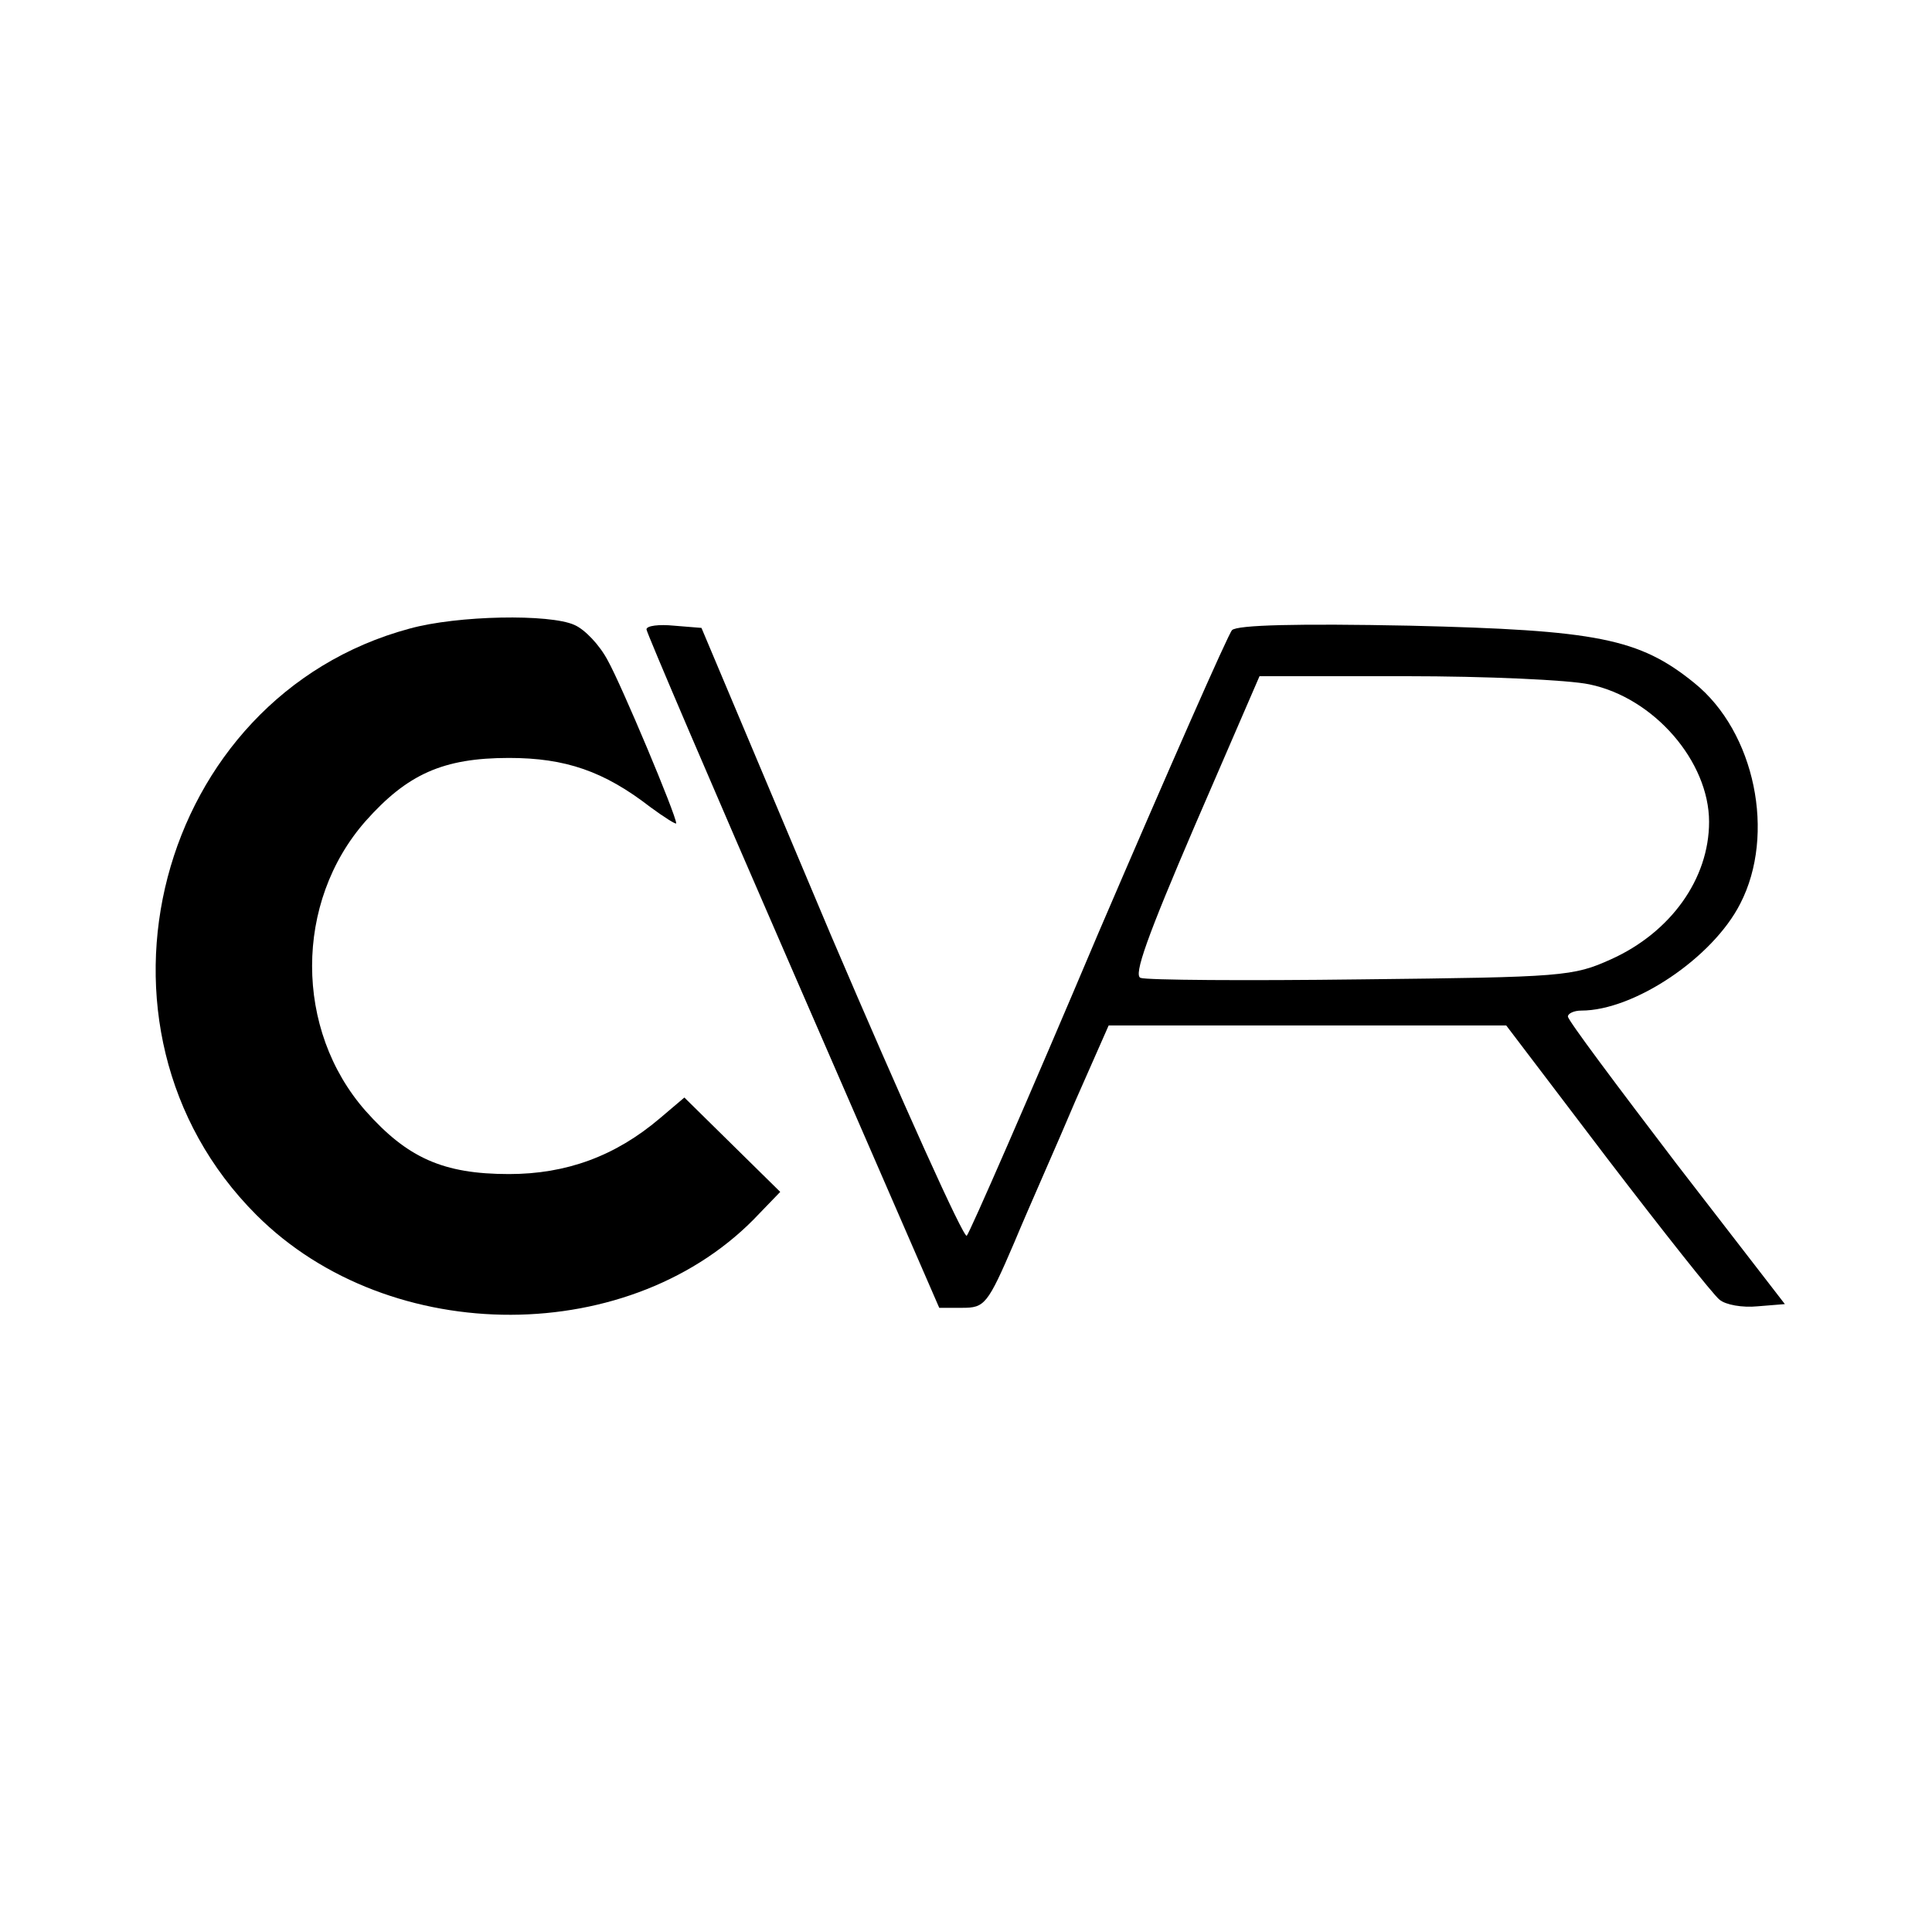
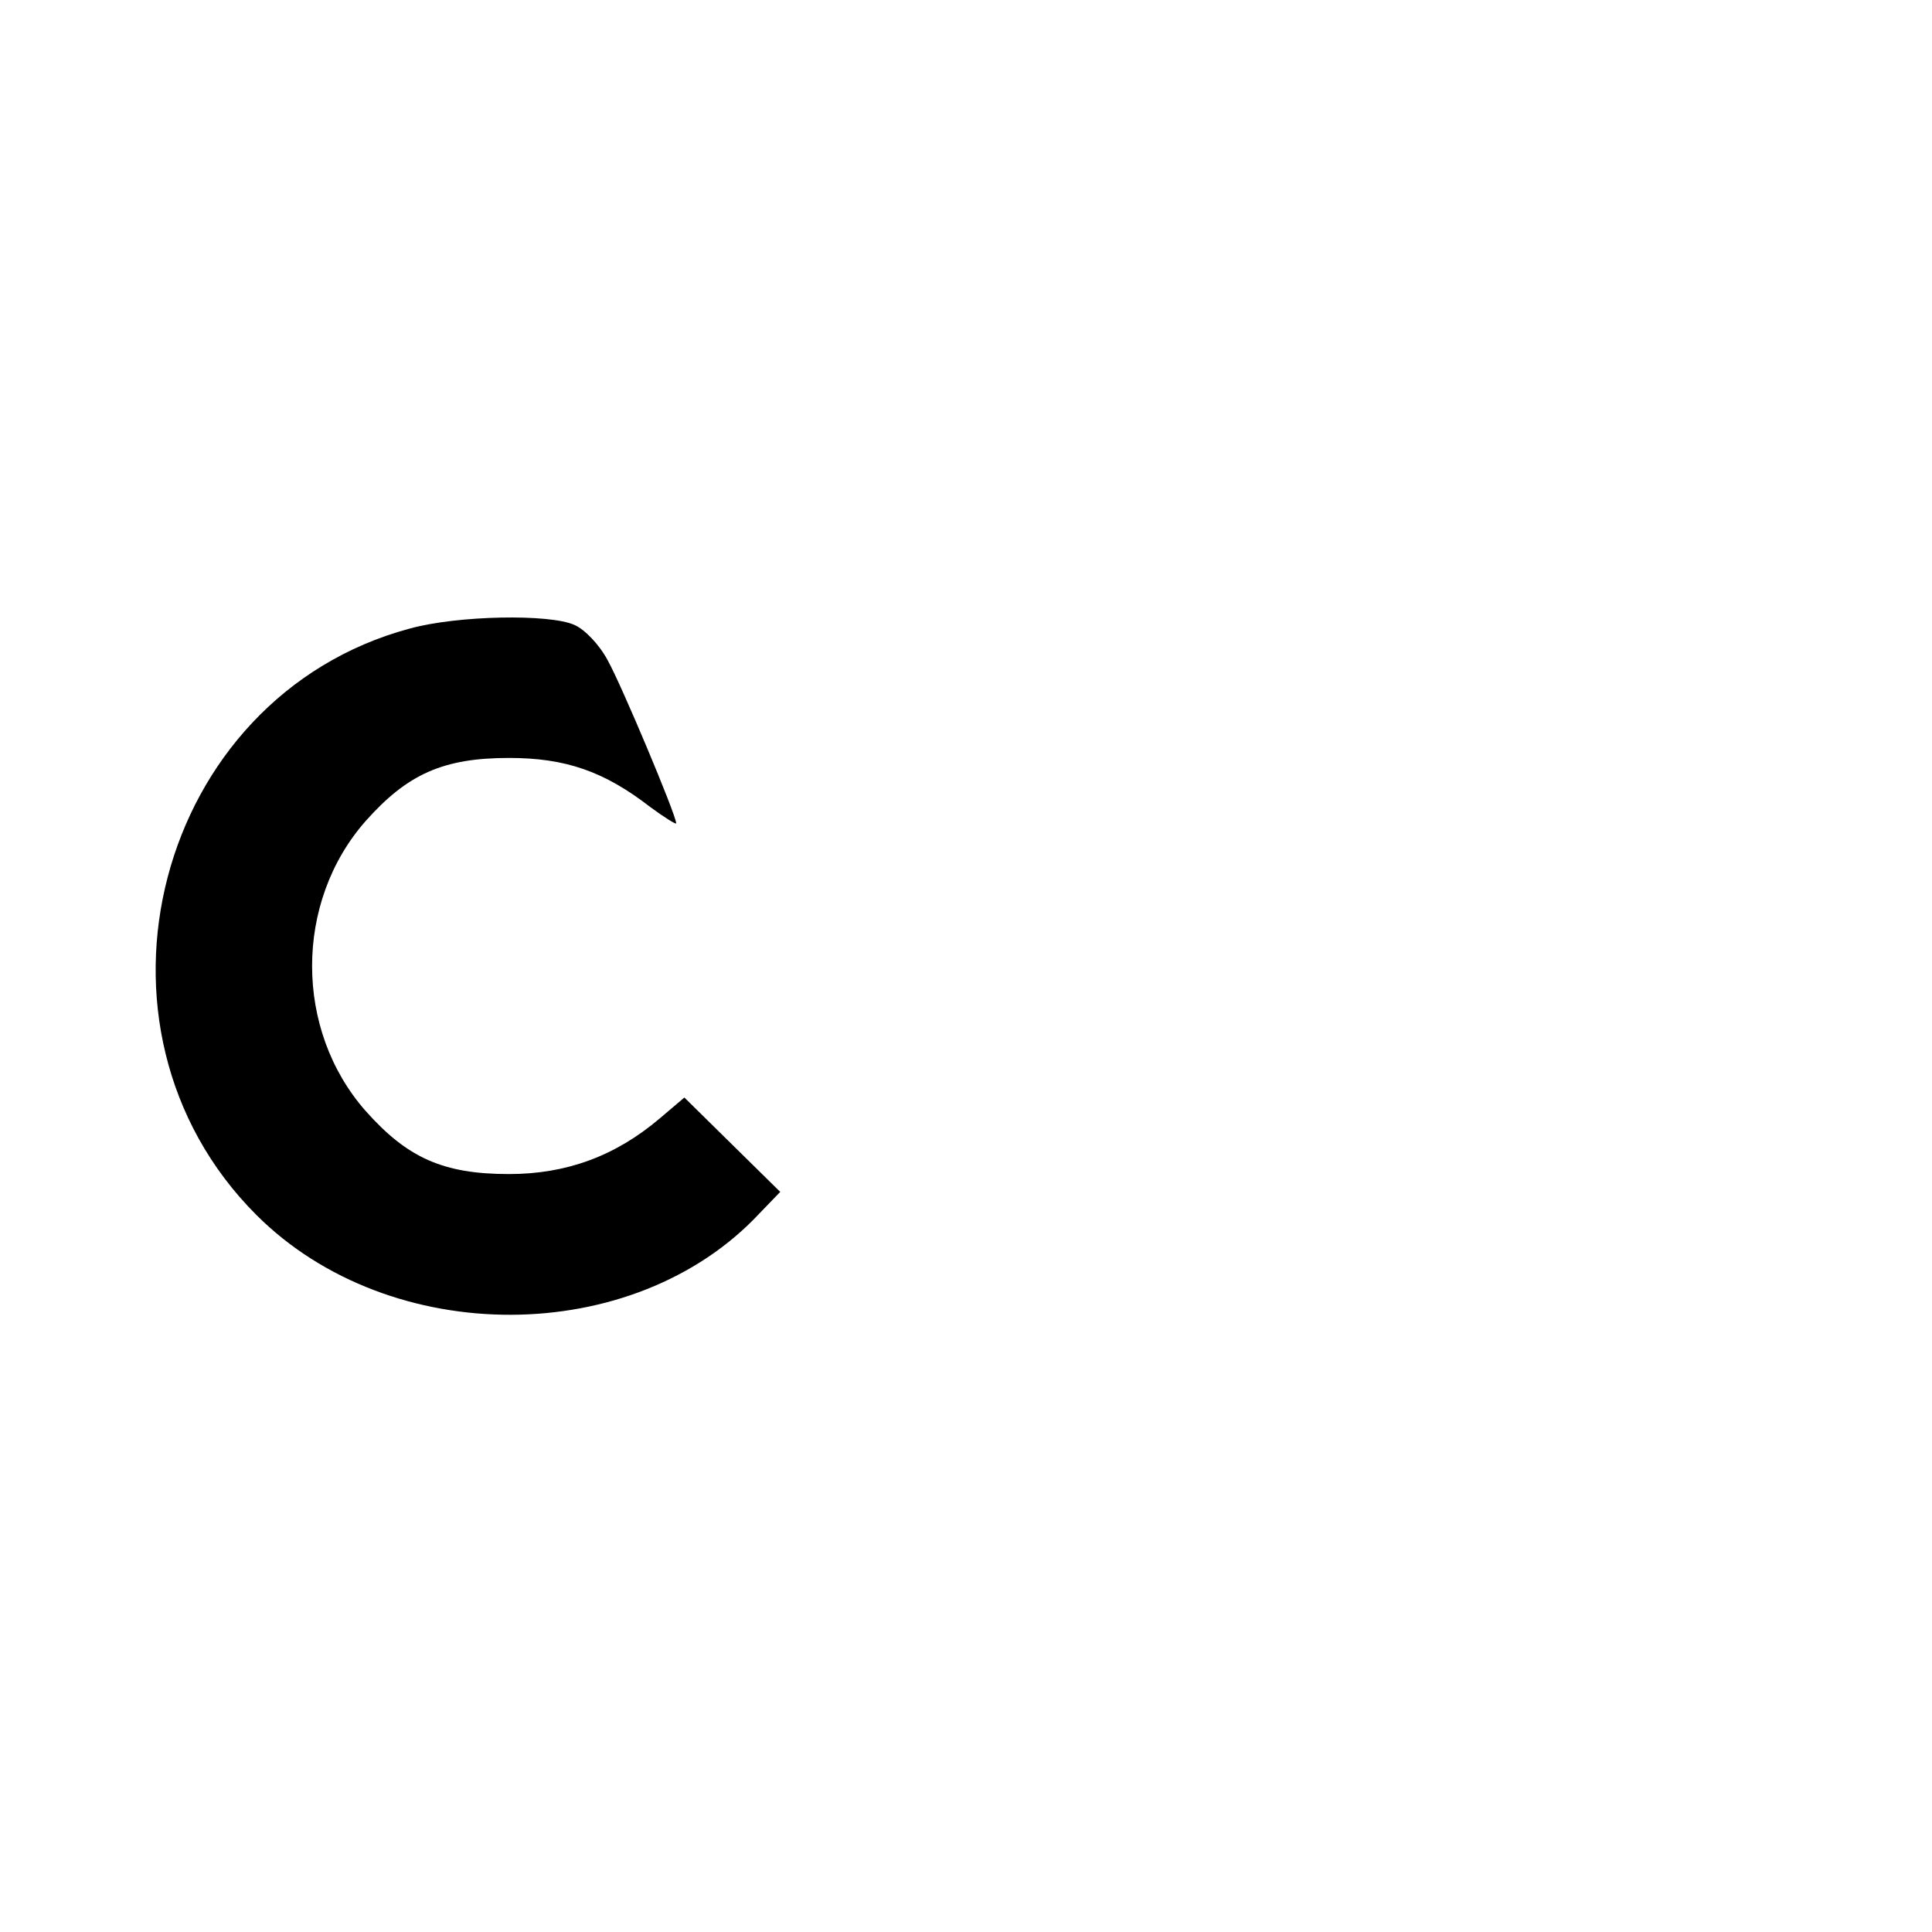
<svg xmlns="http://www.w3.org/2000/svg" version="1.0" width="260pt" height="260pt" viewBox="0 0 260 260" preserveAspectRatio="xMidYMid meet">
  <g transform="translate(0,260) scale(0.1,-0.1)" fill="#000000" stroke="none">
    <path d="M551 1754 c-341 -92 -458 -537 -206 -789 180 -180 508 -179 677 2 l28 29 -64 63 -65 64 -33 -28 c-60 -51 -126 -75 -203 -75 -89 0 -137 22 -193 85 -96 109 -96 281 0 390 56 63 104 85 193 85 76 0 128 -18 190 -66 19 -14 35 -24 35 -22 0 11 -74 187 -92 219 -11 21 -31 42 -45 48 -33 15 -157 13 -222 -5z" />
-     <path d="M870 1753 c0 -4 89 -212 197 -460 l197 -453 31 0 c30 0 34 4 70 88 20 48 58 133 82 190 l45 102 267 0 268 0 136 -179 c75 -98 143 -184 151 -190 8 -7 31 -11 51 -9 l37 3 -146 189 c-80 105 -146 193 -146 198 0 4 8 8 18 8 71 0 177 71 214 144 48 93 20 231 -62 297 -74 60 -131 71 -383 77 -150 3 -232 1 -239 -6 -5 -5 -86 -189 -180 -408 -93 -220 -173 -403 -177 -407 -4 -4 -86 178 -183 405 l-174 413 -37 3 c-20 2 -37 0 -37 -5z m1269 -74 c87 -18 161 -104 161 -185 0 -77 -52 -149 -132 -185 -51 -23 -64 -24 -336 -27 -156 -2 -289 -1 -297 2 -10 3 9 56 73 205 l87 201 197 0 c108 0 219 -5 247 -11z" />
  </g>
</svg>